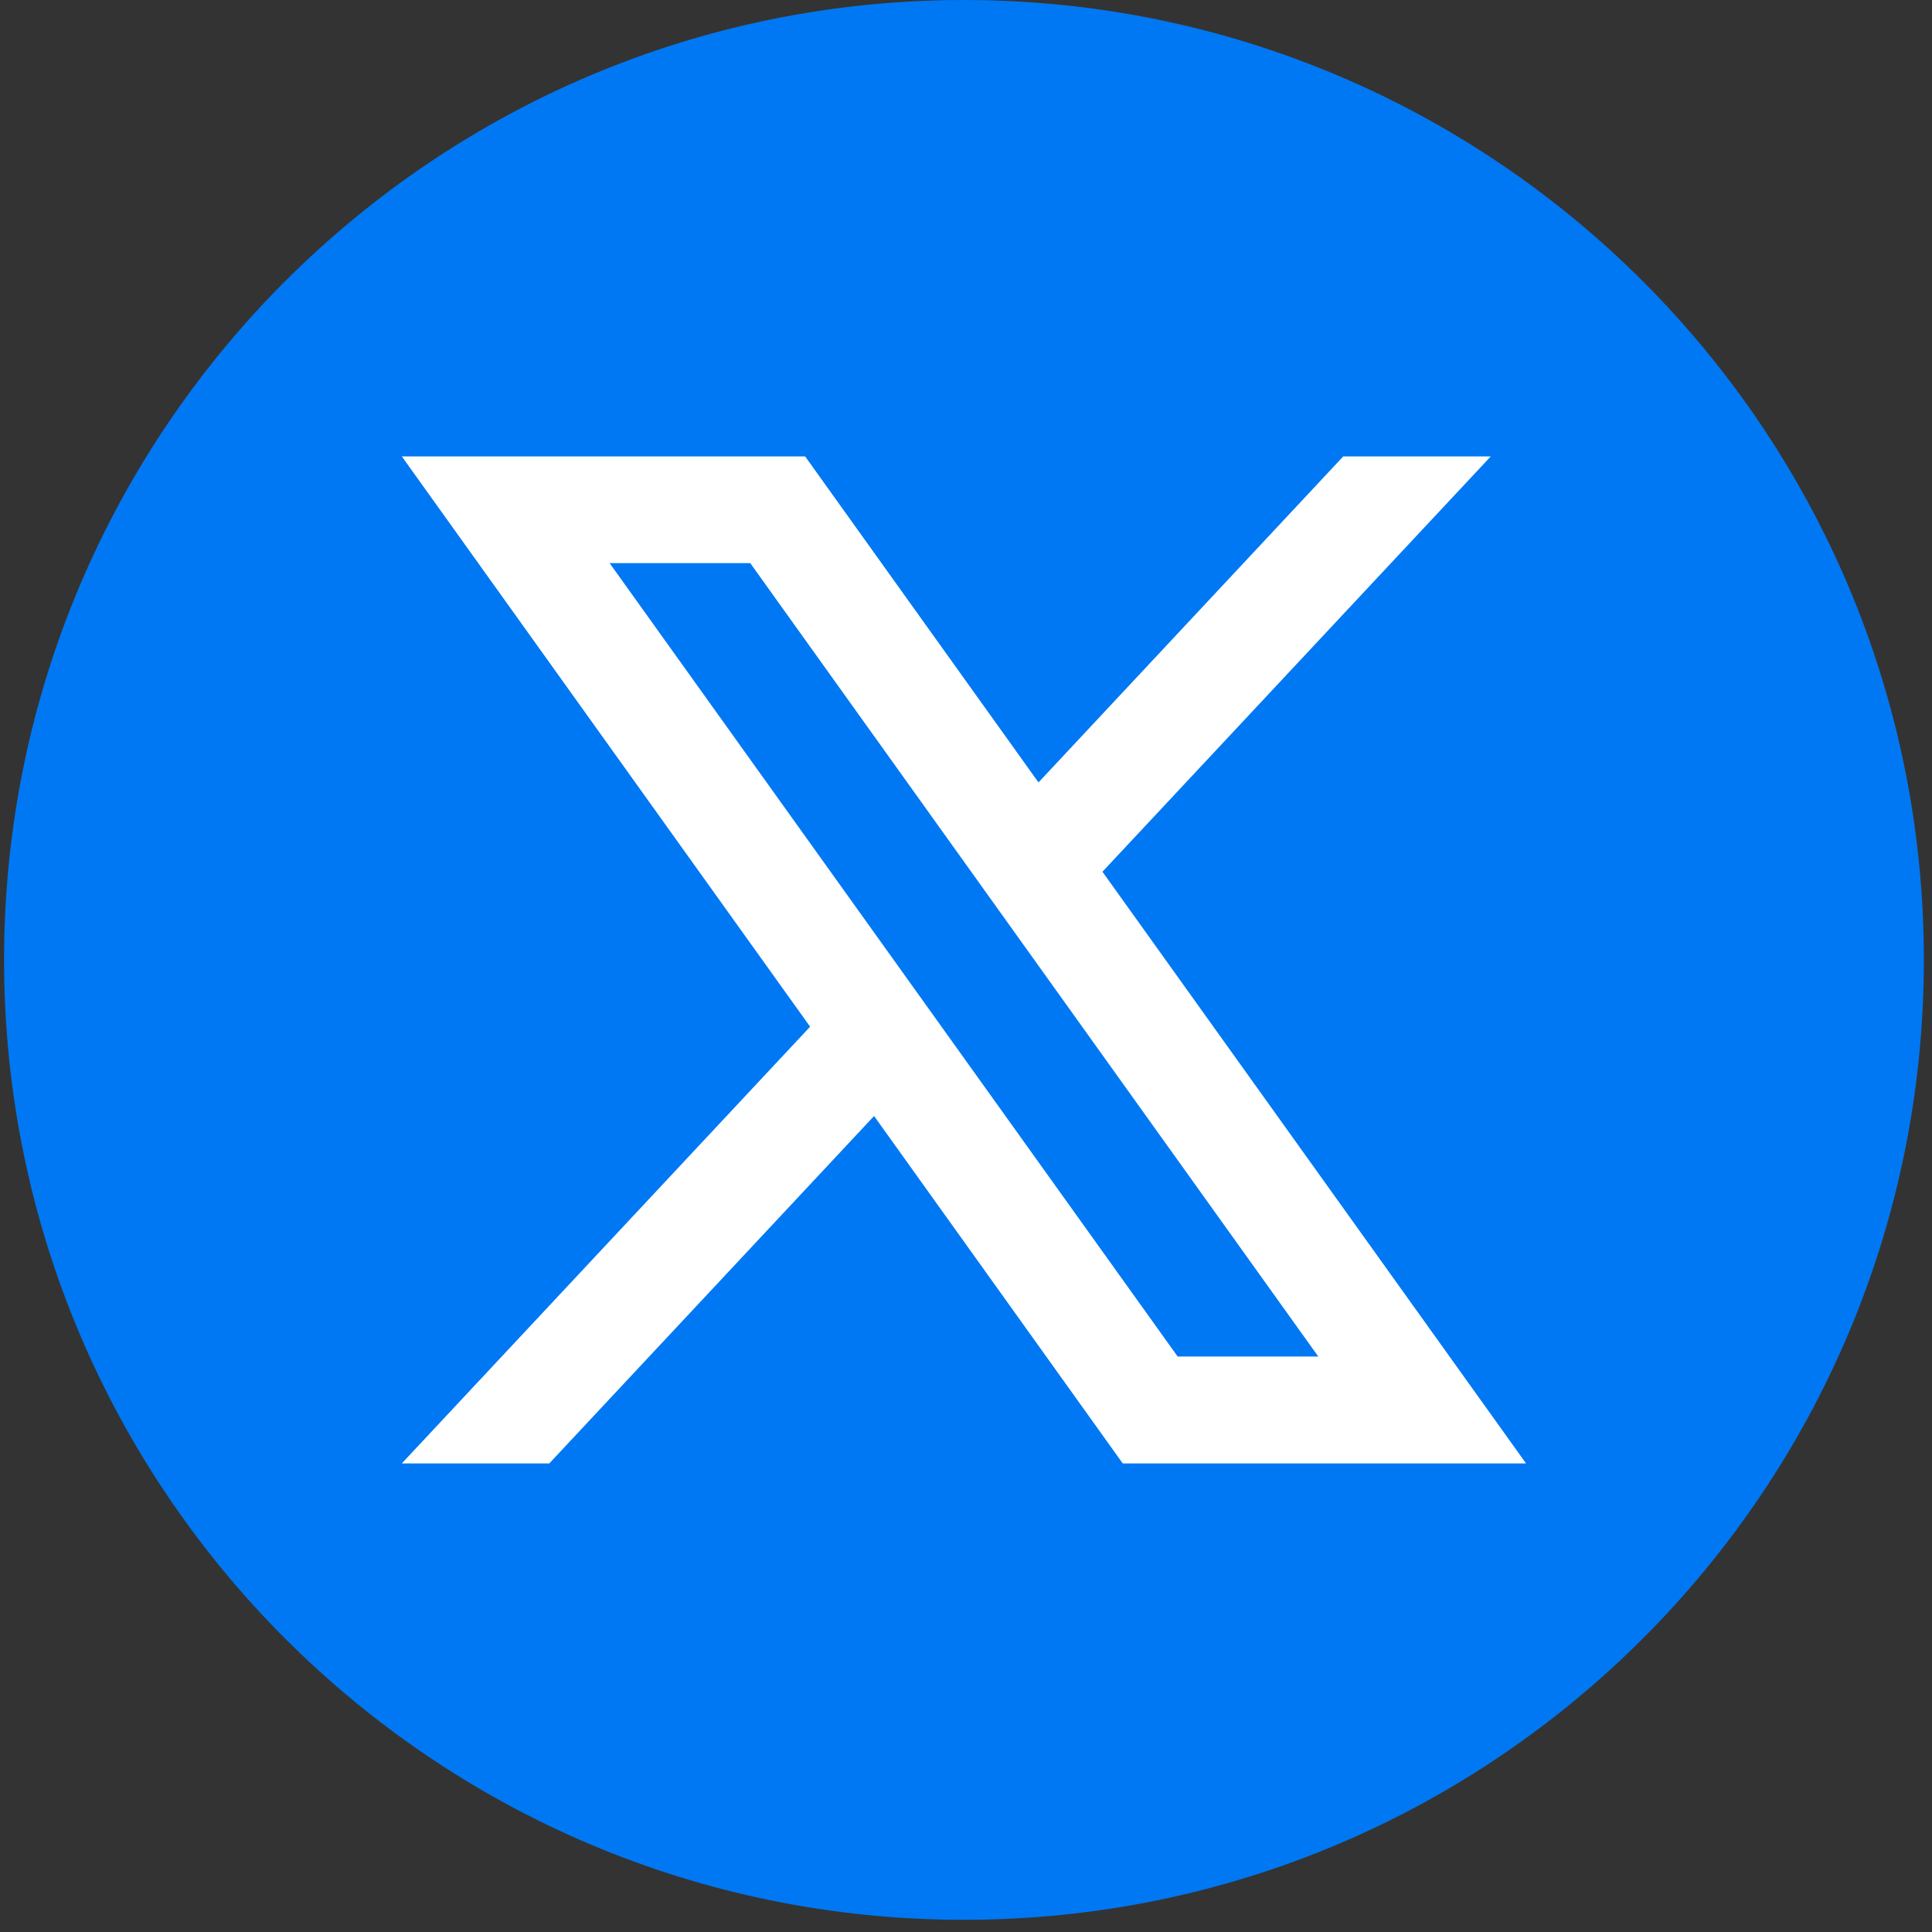
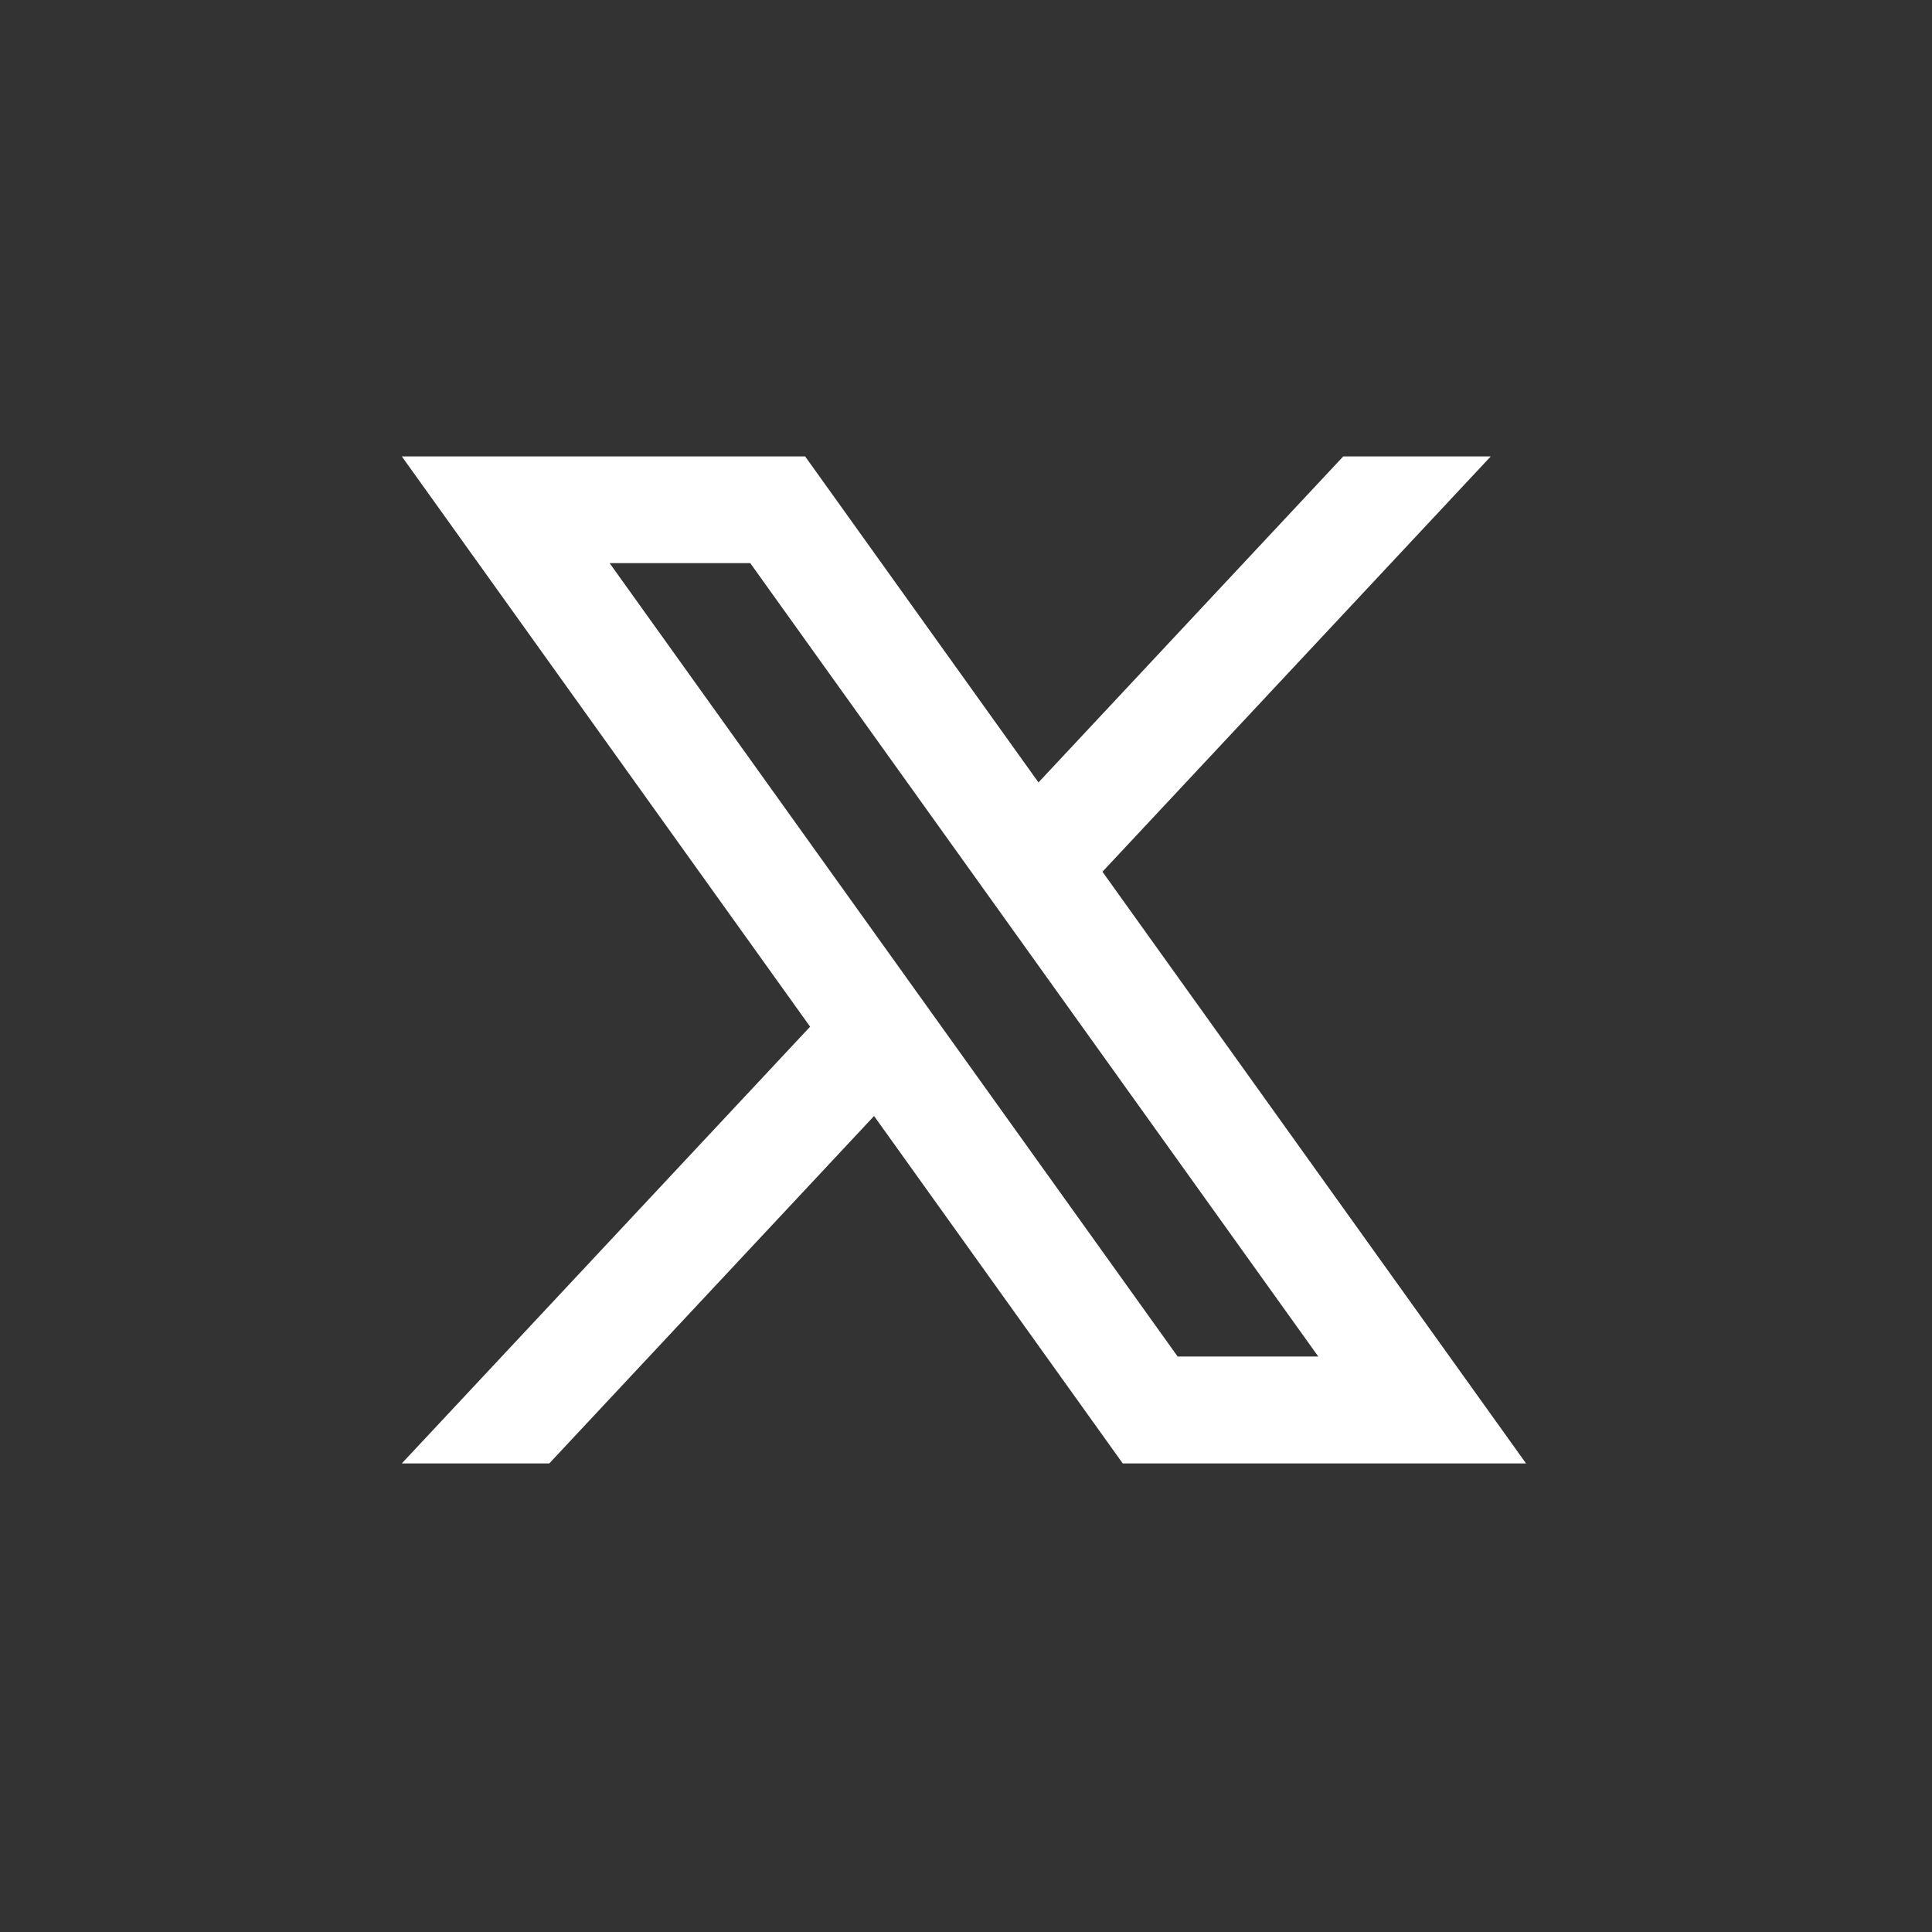
<svg xmlns="http://www.w3.org/2000/svg" width="48" height="48" viewBox="0 0 48 48" fill="none">
  <rect x="0" y="0" width="48" height="48" fill="#333333" stroke="none" />
-   <path d="M47.798 23.848C47.798 37.019 37.121 47.697 23.949 47.697C10.778 47.697 0.101 37.019 0.101 23.848C0.101 10.677 10.778 0 23.949 0C37.121 0 47.798 10.677 47.798 23.848Z" fill="#0078F3" />
  <path d="M27.39 21.658L37.038 11.339H33.373L25.801 19.439L20.003 11.339H9.983L20.127 25.508L9.983 36.358H13.647L21.716 27.727L27.894 36.358H37.914L27.39 21.658ZM15.146 13.991H18.64L32.753 33.703H29.259L15.146 13.991Z" fill="white" />
</svg>